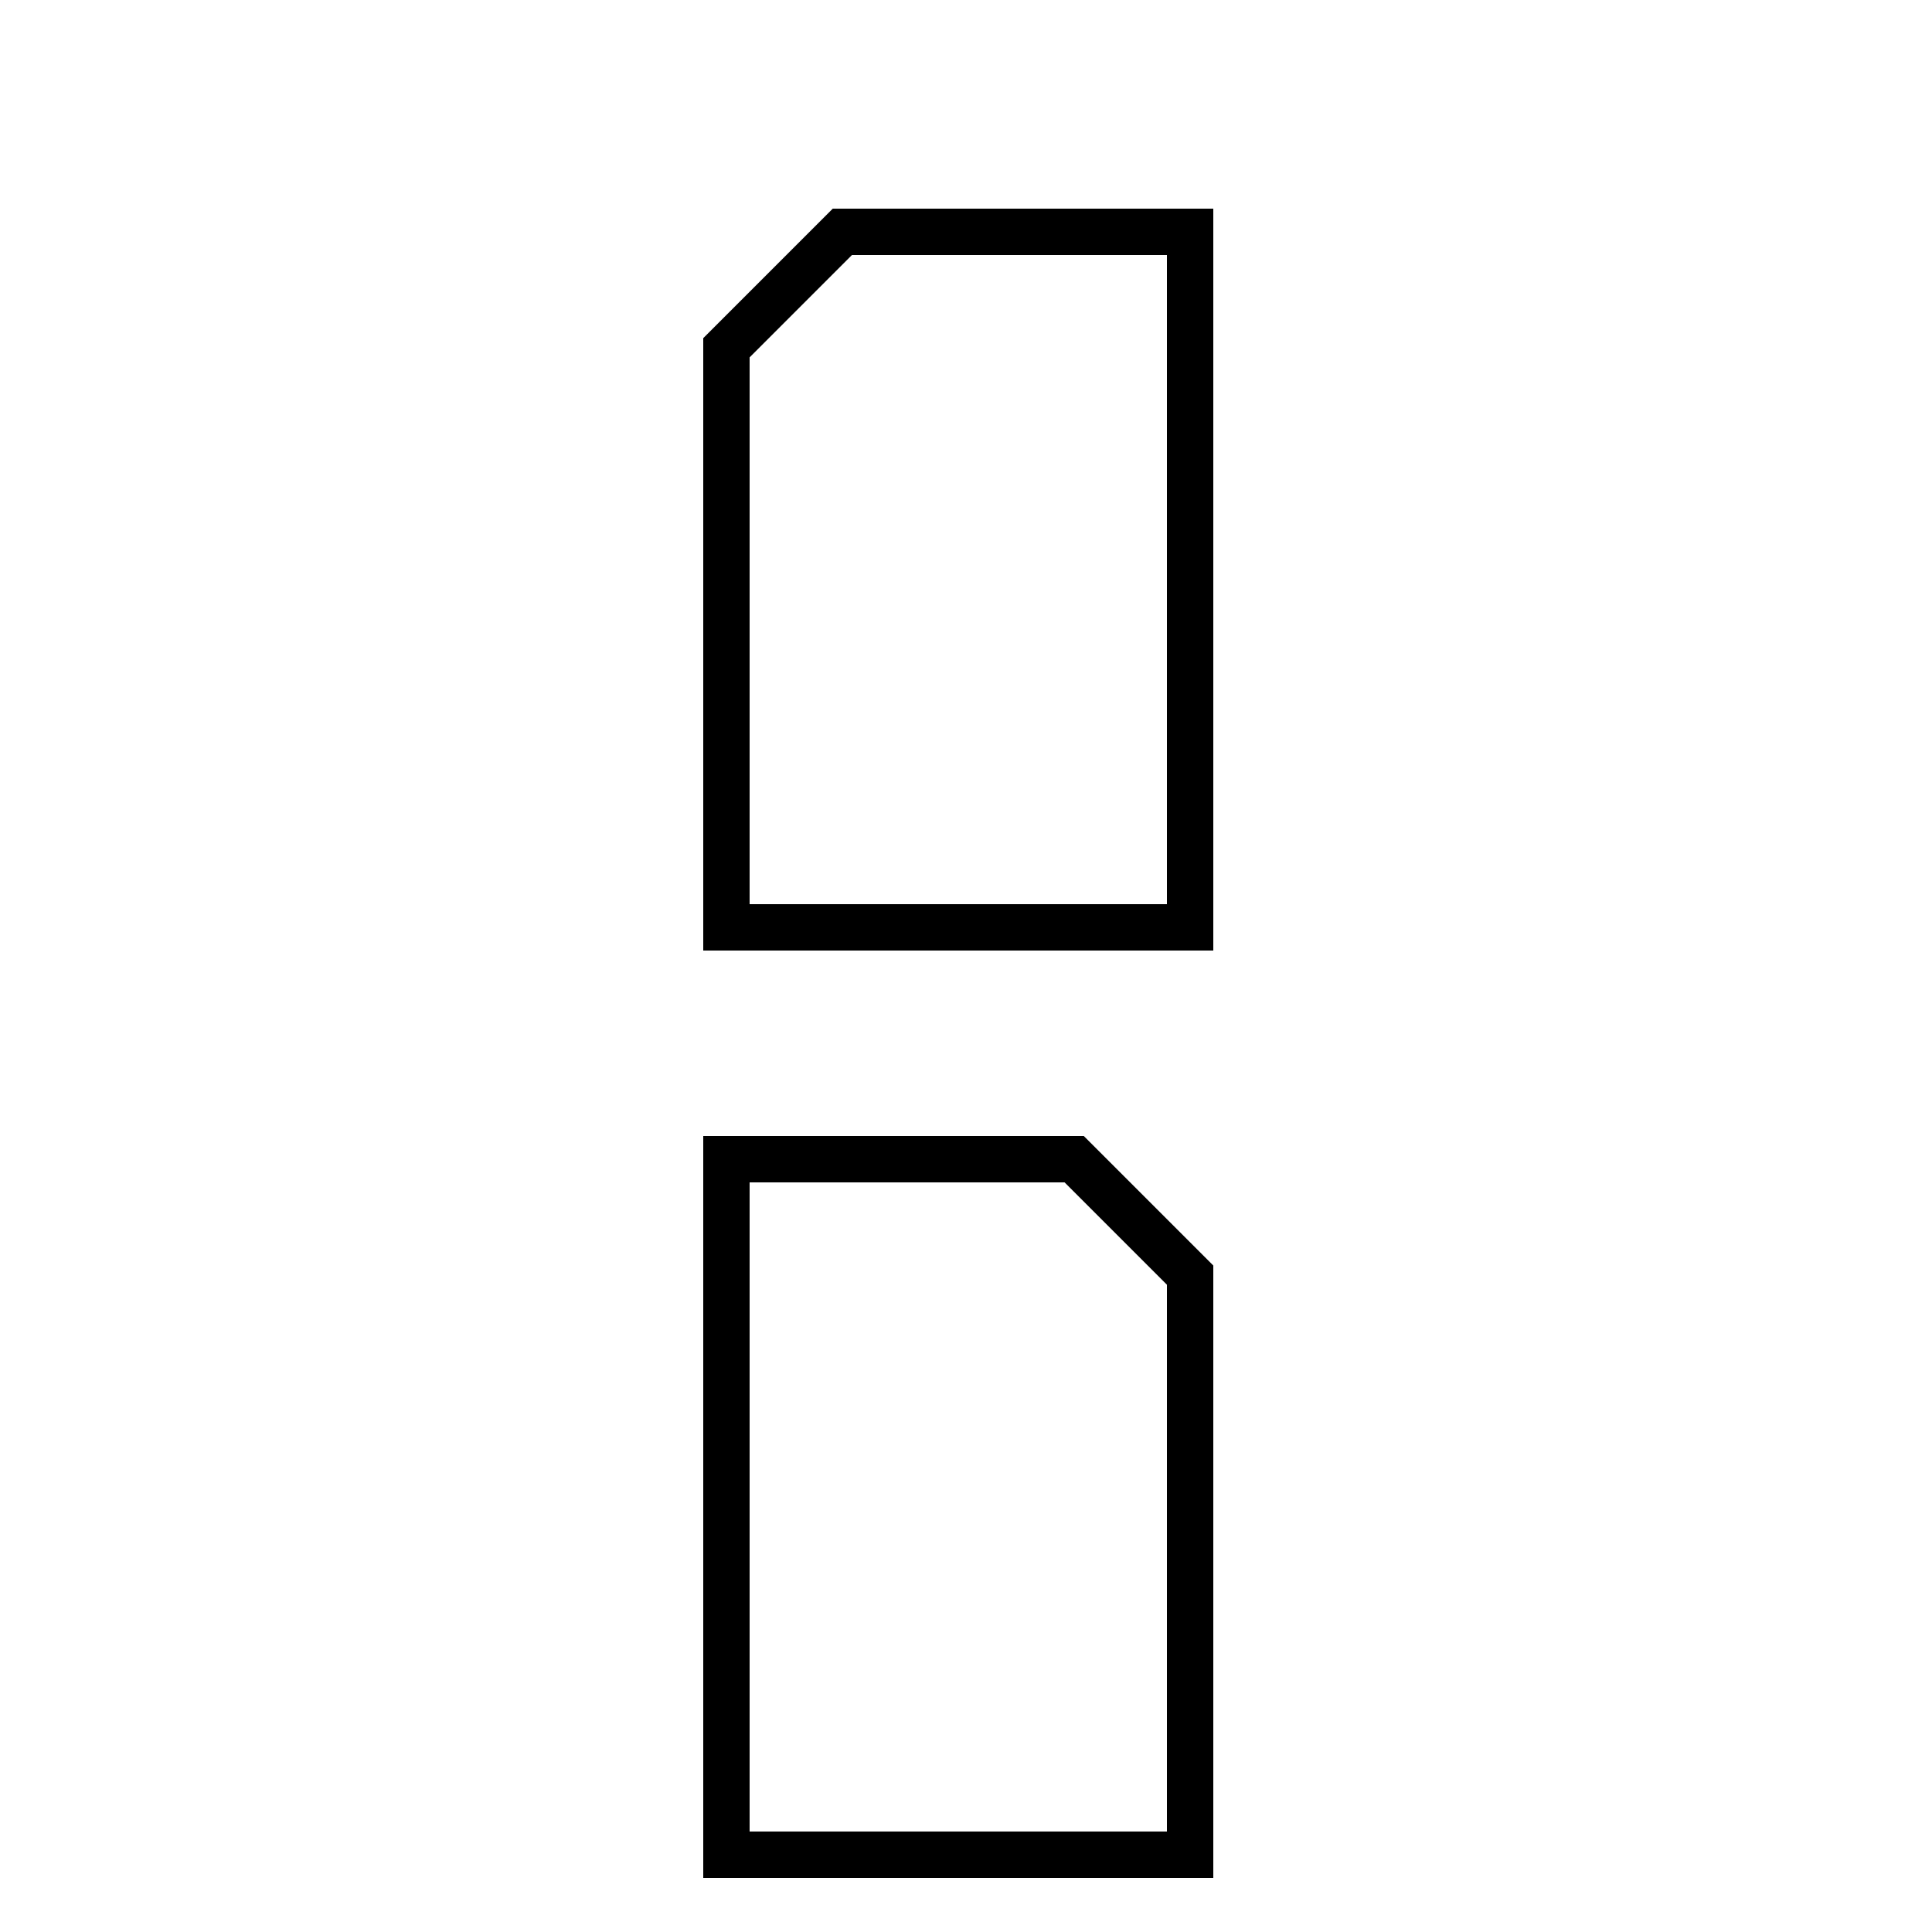
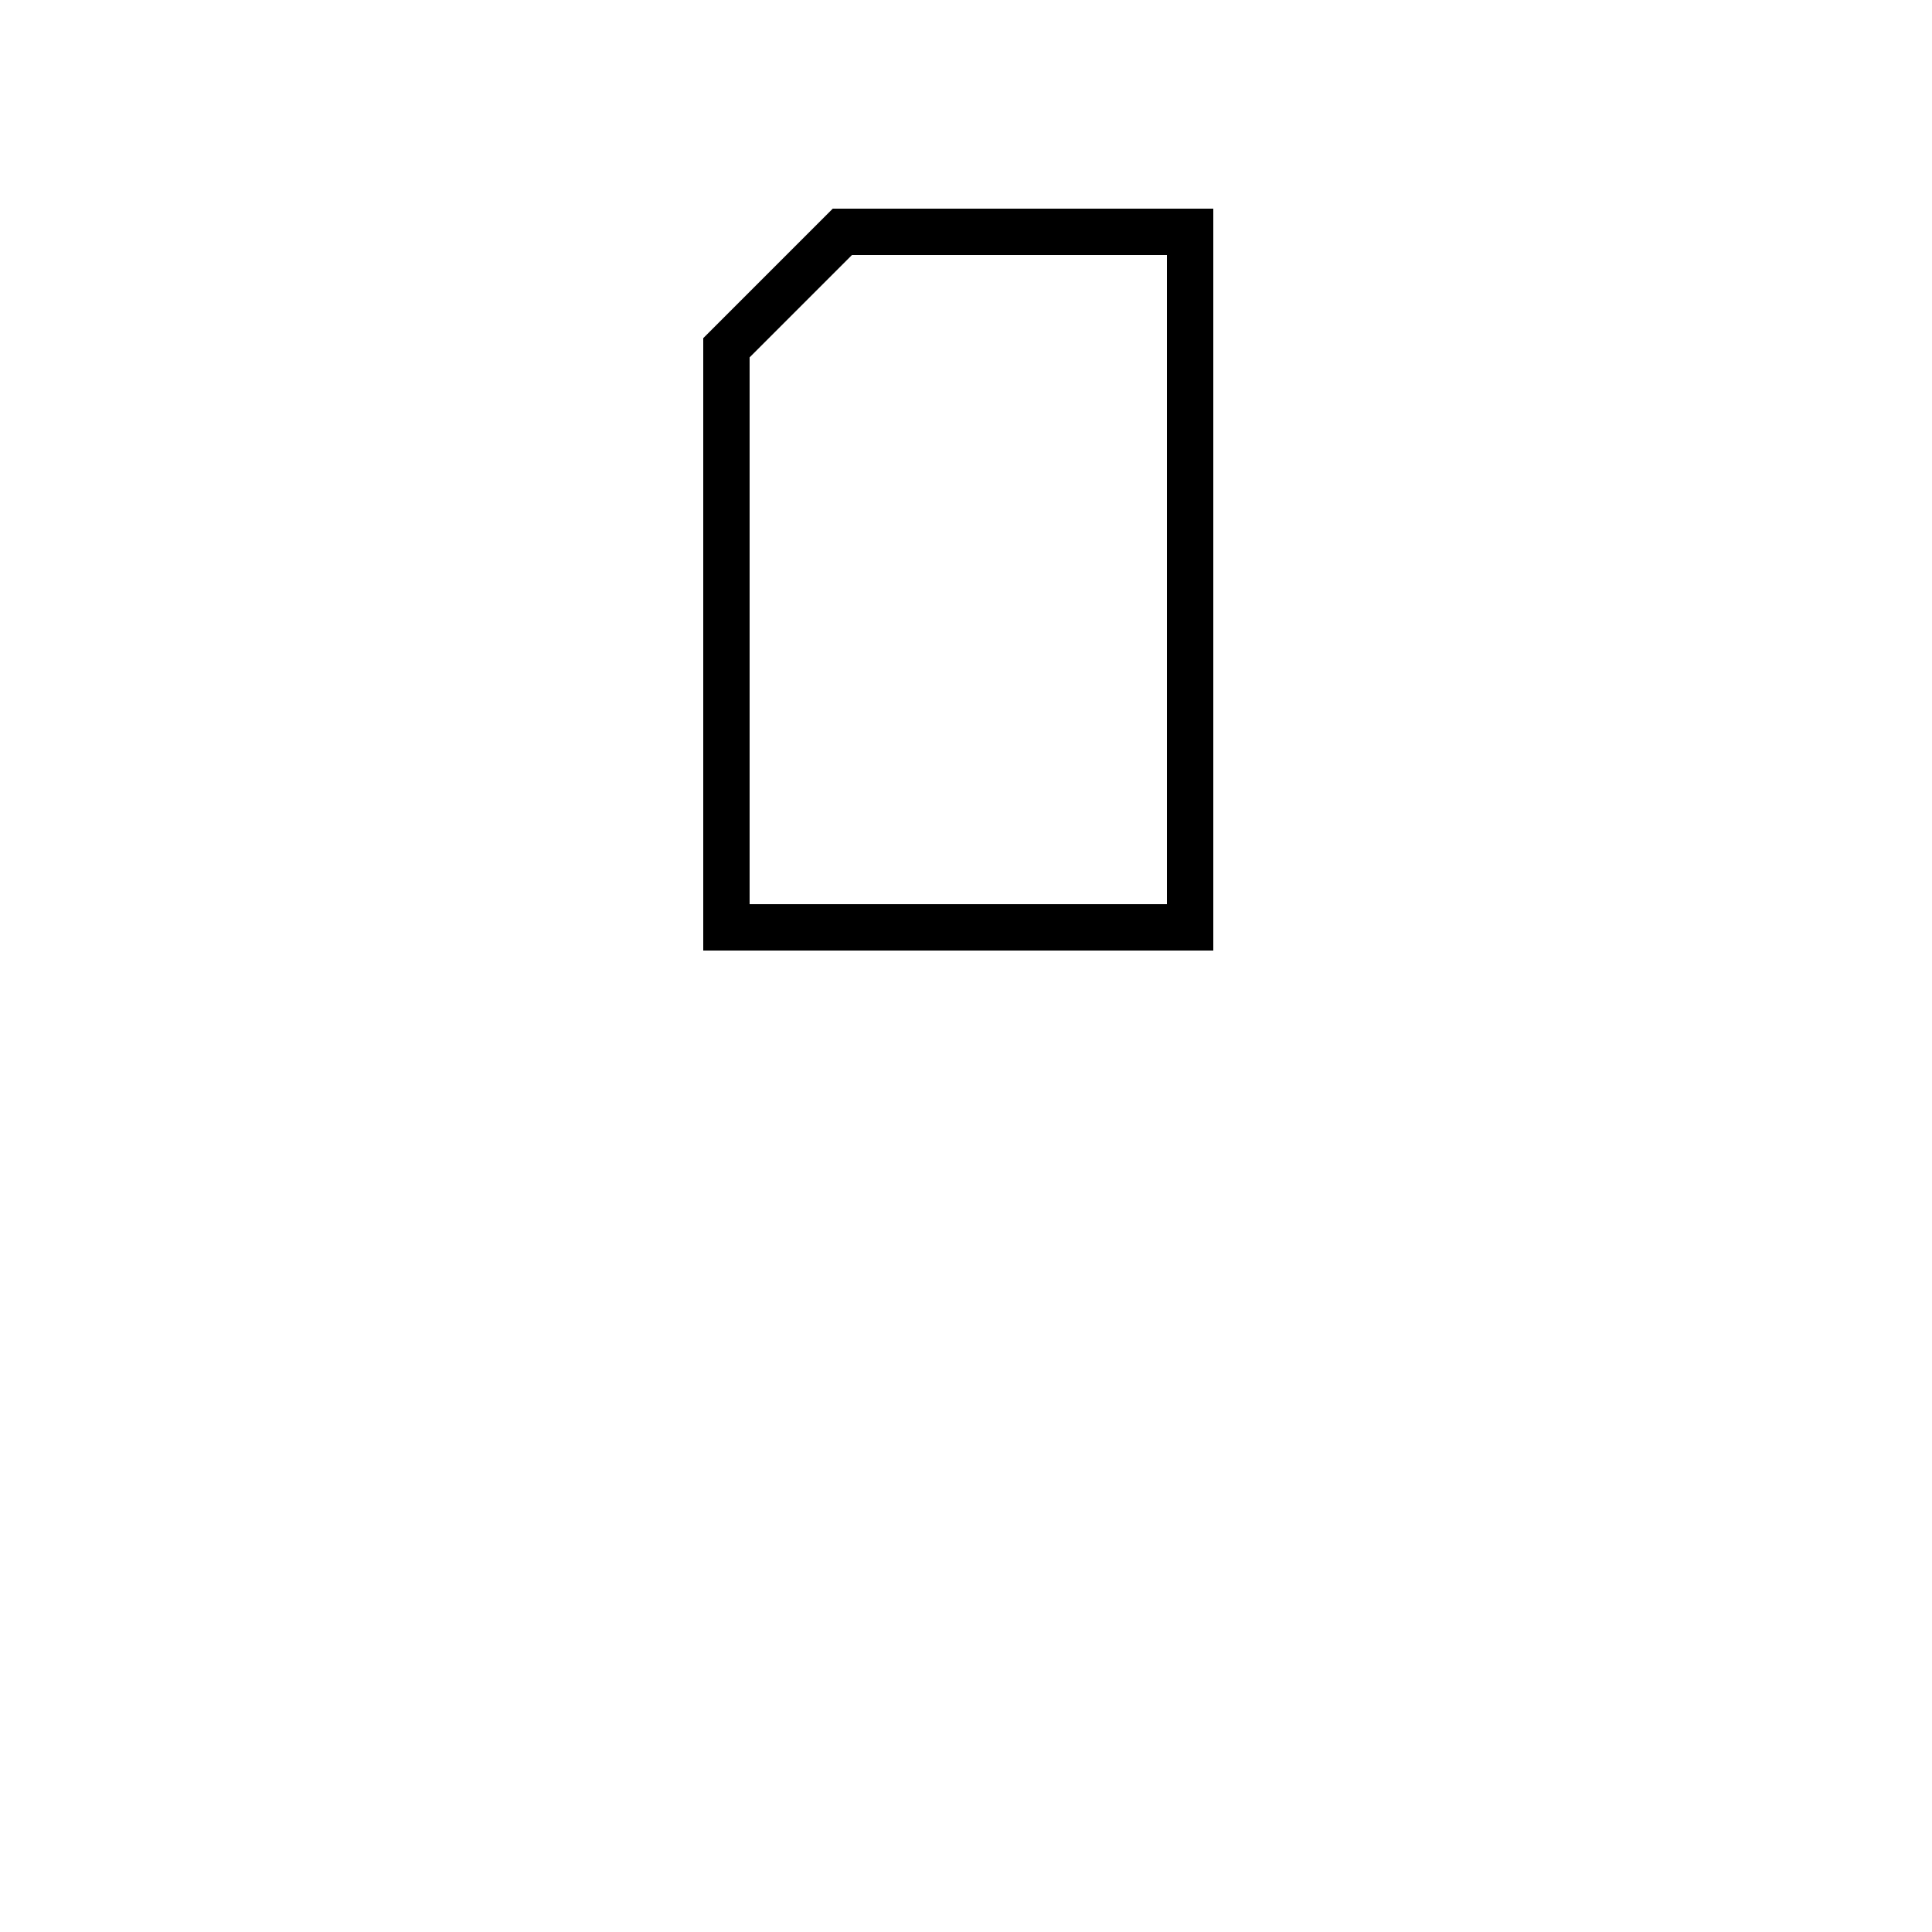
<svg xmlns="http://www.w3.org/2000/svg" version="1.1" width="50" height="50" viewBox="0 0 50 50" opacity="1">
  <g transform="translate(17, 0)">
    <g transform="scale(0.6 0.6)">
      <g transform="translate(0, 40)">
-         <path d="M 3 10 L 3 40 L 23 40 L 23 15 L 18 10 Z" stroke="black" fill="none" stroke-width="2.0" />
-       </g>
+         </g>
      <g transform="translate(0, 0)">
        <path d="M 3 40 L 23 40 L 23 10 L 8 10 L 3 15 Z" stroke="black" fill="none" stroke-width="2.0" />
      </g>
    </g>
  </g>
</svg>